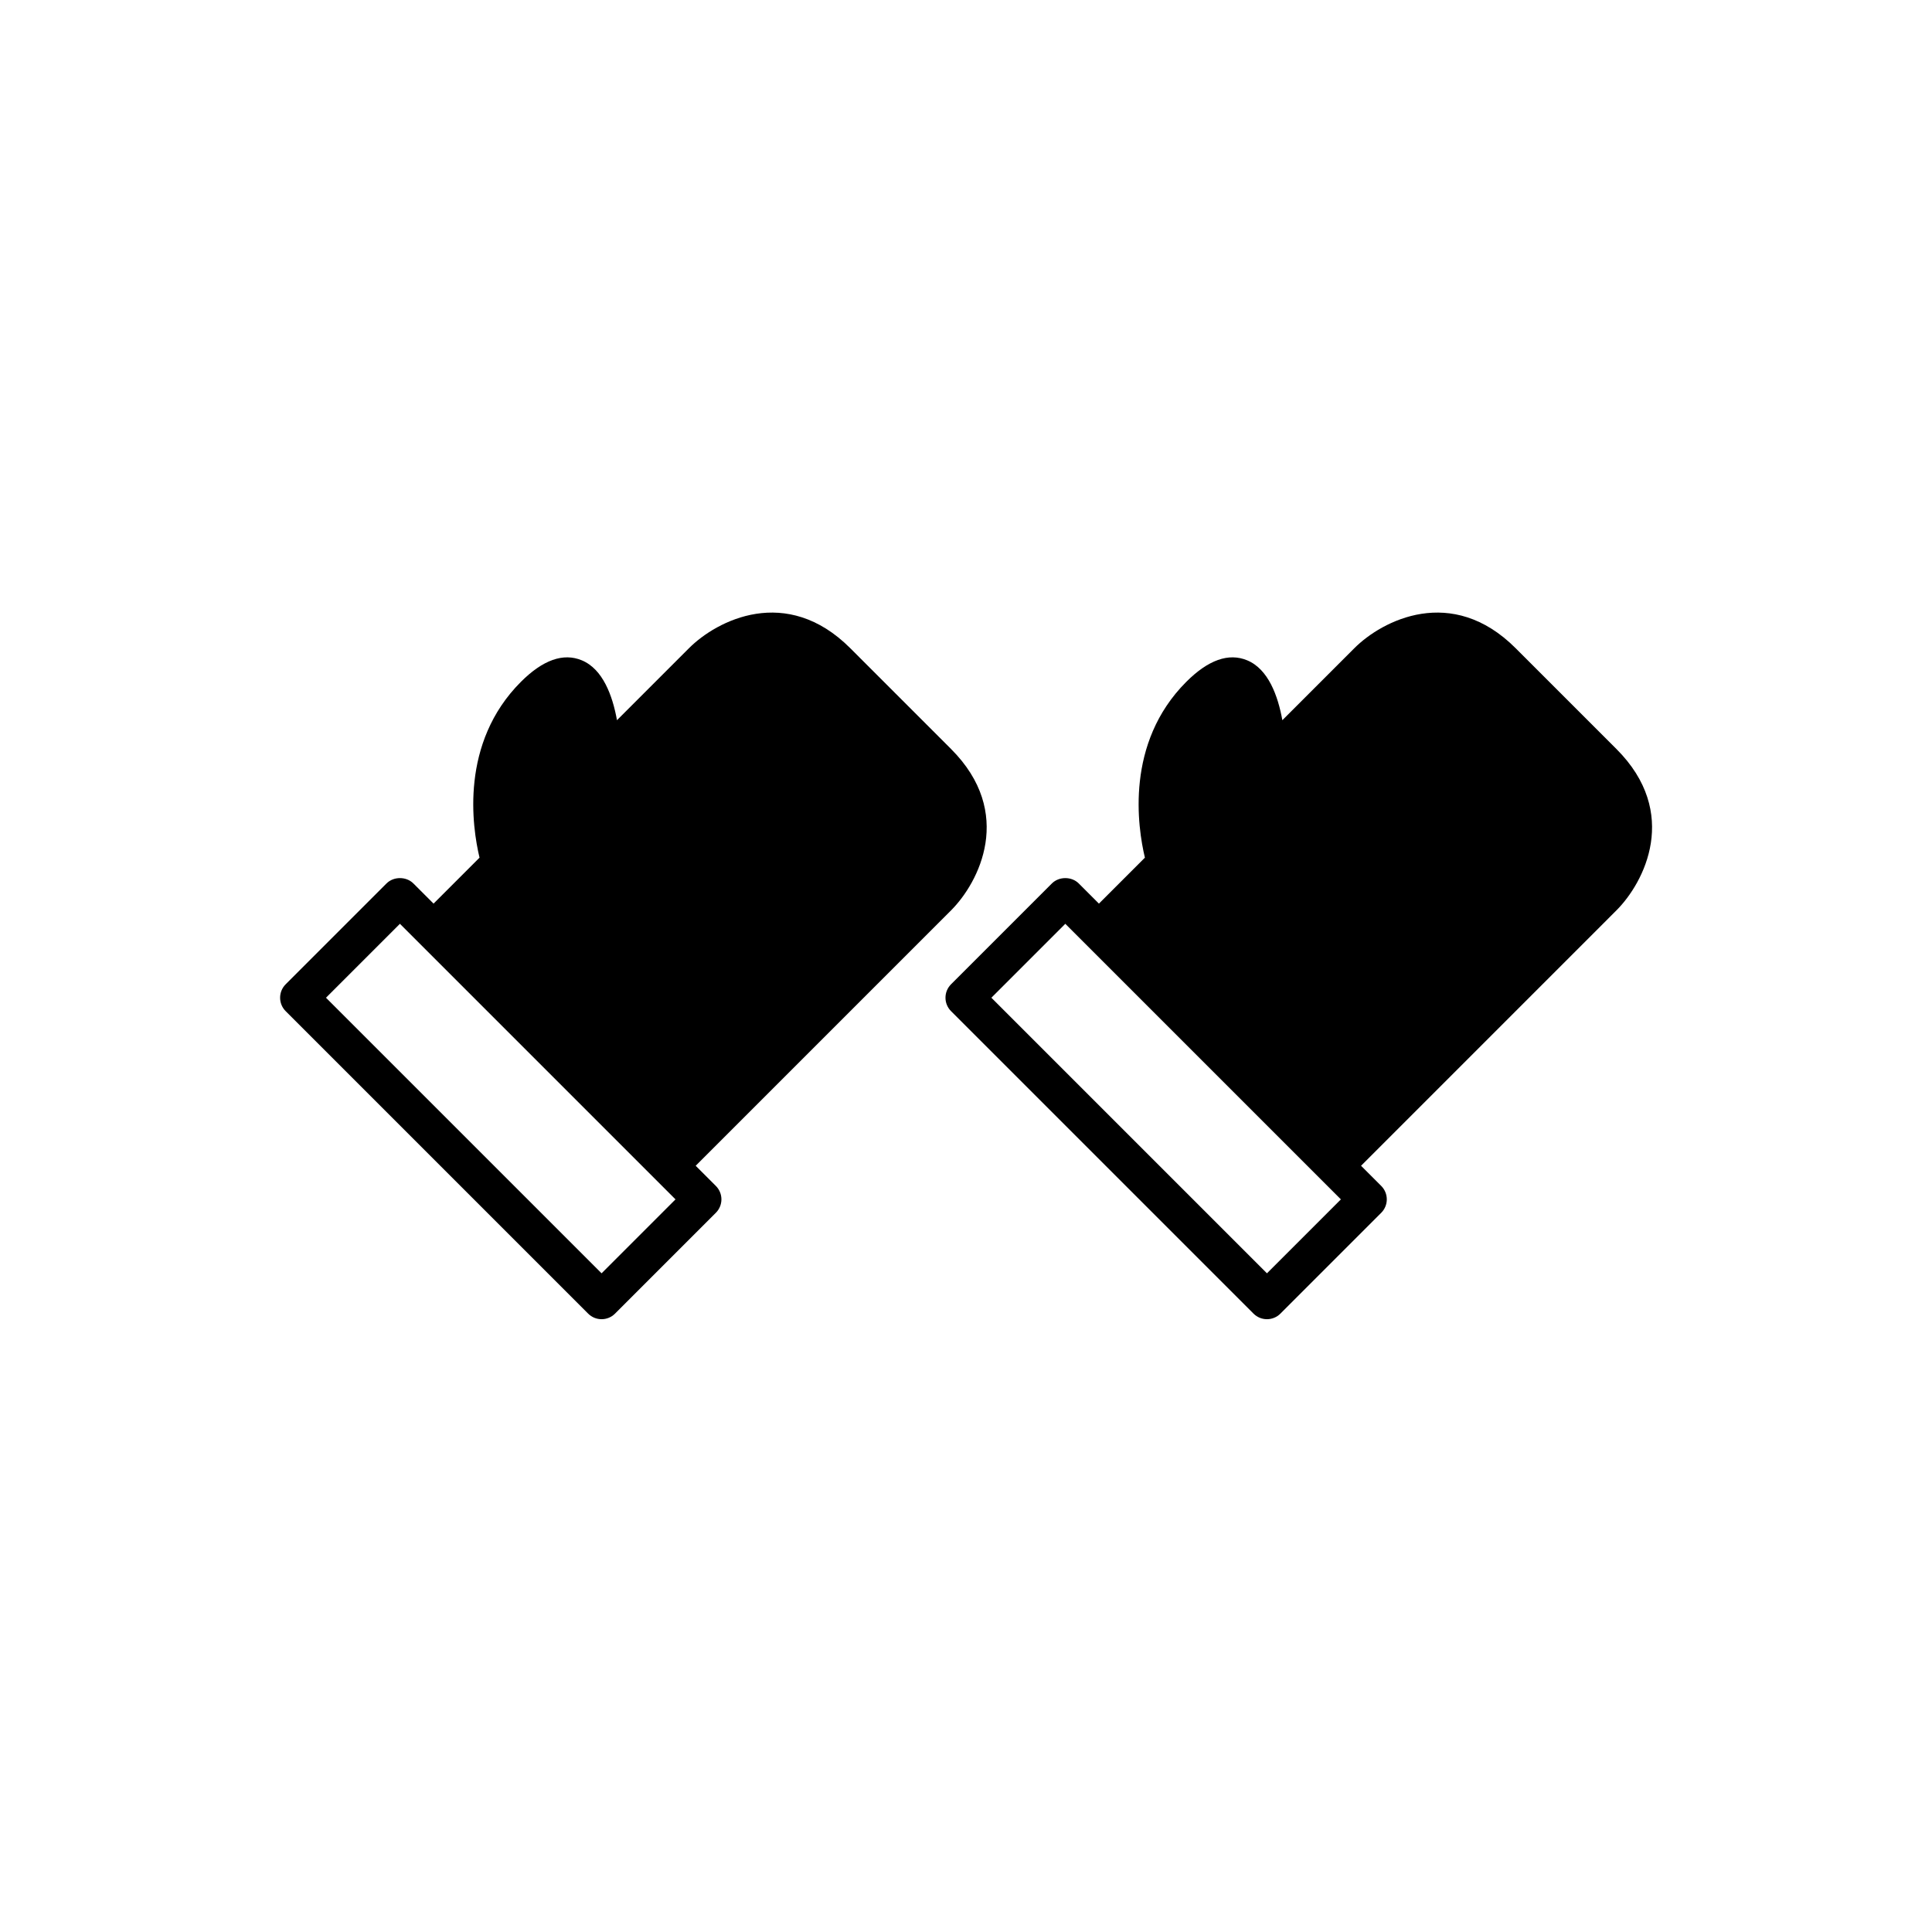
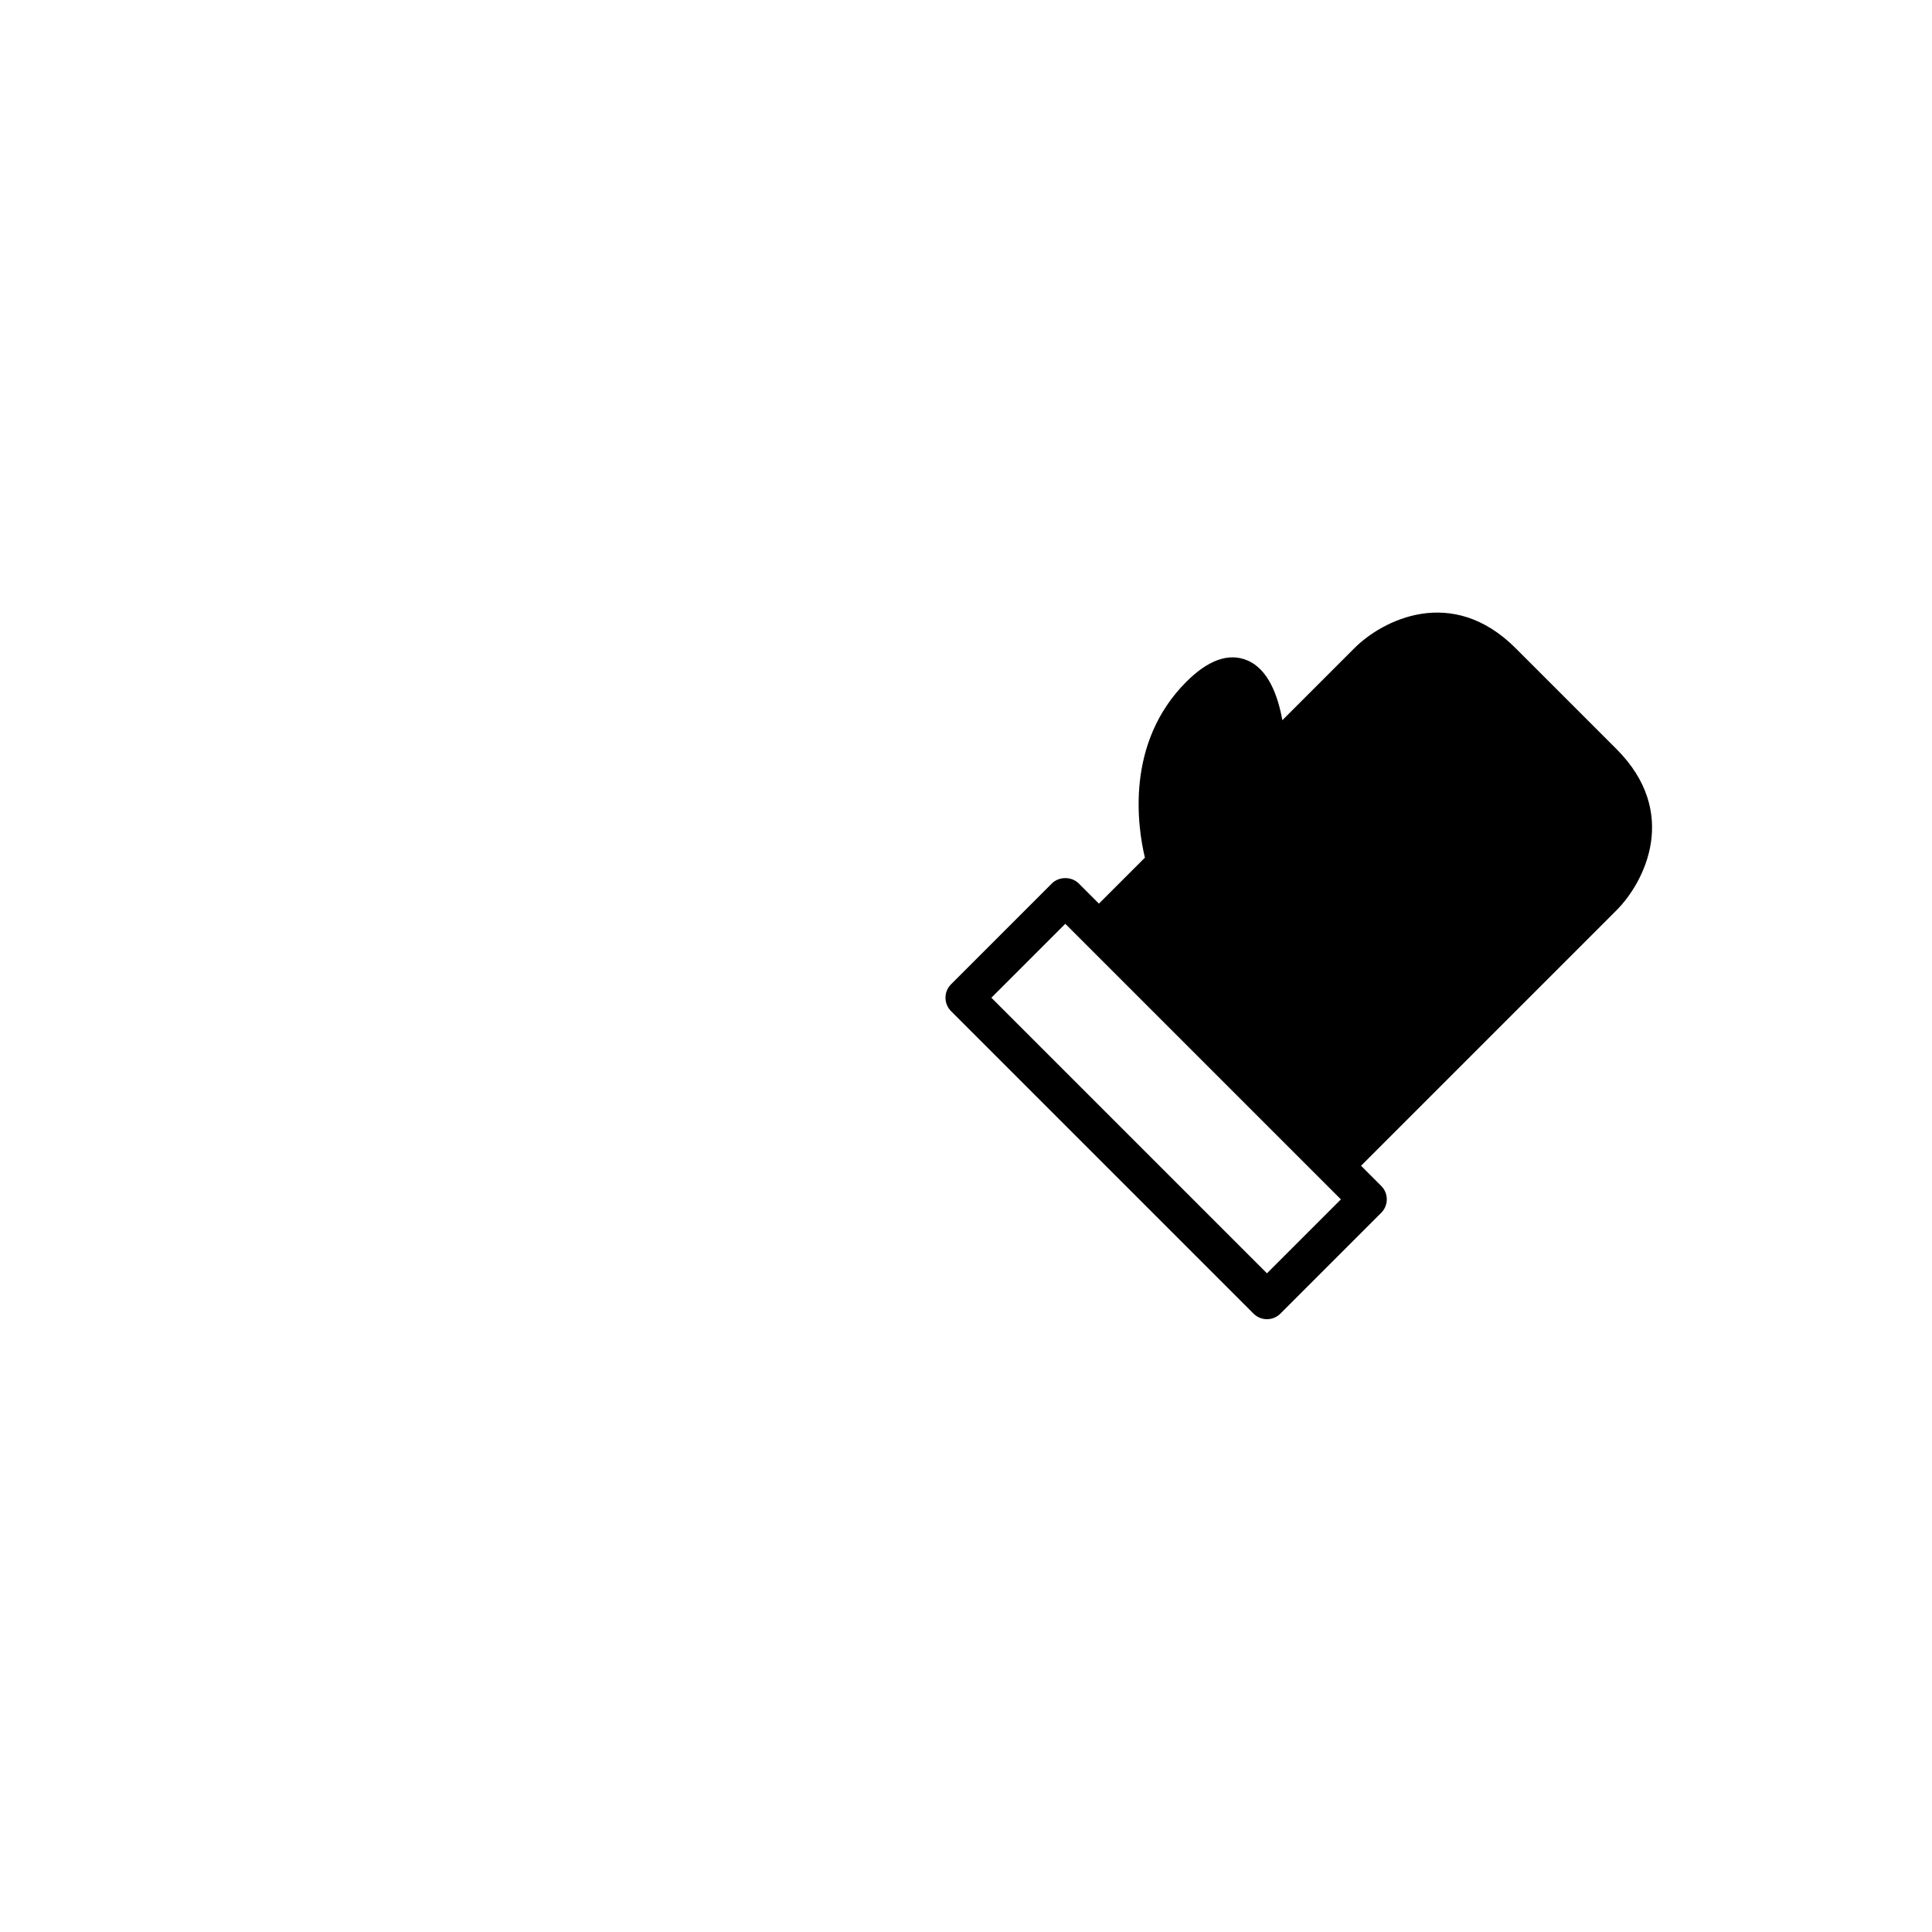
<svg xmlns="http://www.w3.org/2000/svg" fill="#000000" width="800px" height="800px" version="1.1" viewBox="144 144 512 512">
  <g>
    <path d="m572.38 342.5-26.719-26.719c-16.906-16.906-35.355-7.398-42.746 0l-19.078 19.078c-1.172-6.516-3.746-13.559-9.332-15.871-4.902-2.031-10.316-0.105-16.121 5.699-16.242 16.242-12.914 38.48-10.973 46.602l-12.184 12.18-5.344-5.344c-1.891-1.891-5.234-1.891-7.125 0l-26.719 26.719c-1.969 1.969-1.969 5.156 0 7.125l80.156 80.156c0.984 0.984 2.273 1.477 3.562 1.477 1.289 0 2.578-0.492 3.562-1.477l26.719-26.719c0.945-0.945 1.477-2.227 1.477-3.562 0-1.336-0.531-2.617-1.477-3.562l-5.344-5.344 67.684-67.688c7.391-7.394 16.906-25.844 0-42.75zm-92.625 138.94-73.031-73.031 19.594-19.594 73.031 73.031z" />
-     <path d="m396.05 342.5-26.719-26.719c-16.906-16.906-35.355-7.398-42.746 0l-19.078 19.078c-1.172-6.516-3.746-13.559-9.332-15.871-4.894-2.031-10.316-0.105-16.121 5.699-16.242 16.242-12.914 38.48-10.973 46.602l-12.184 12.18-5.344-5.344c-1.891-1.891-5.234-1.891-7.125 0l-26.719 26.719c-1.969 1.969-1.969 5.156 0 7.125l80.156 80.156c0.984 0.984 2.273 1.477 3.562 1.477 1.289 0 2.578-0.492 3.562-1.477l26.719-26.719c0.945-0.945 1.477-2.227 1.477-3.562 0-1.336-0.531-2.617-1.477-3.562l-5.344-5.344 67.684-67.688c7.391-7.394 16.902-25.844 0-42.75zm-92.625 138.94-73.035-73.031 19.594-19.594 73.031 73.031z" />
  </g>
</svg>